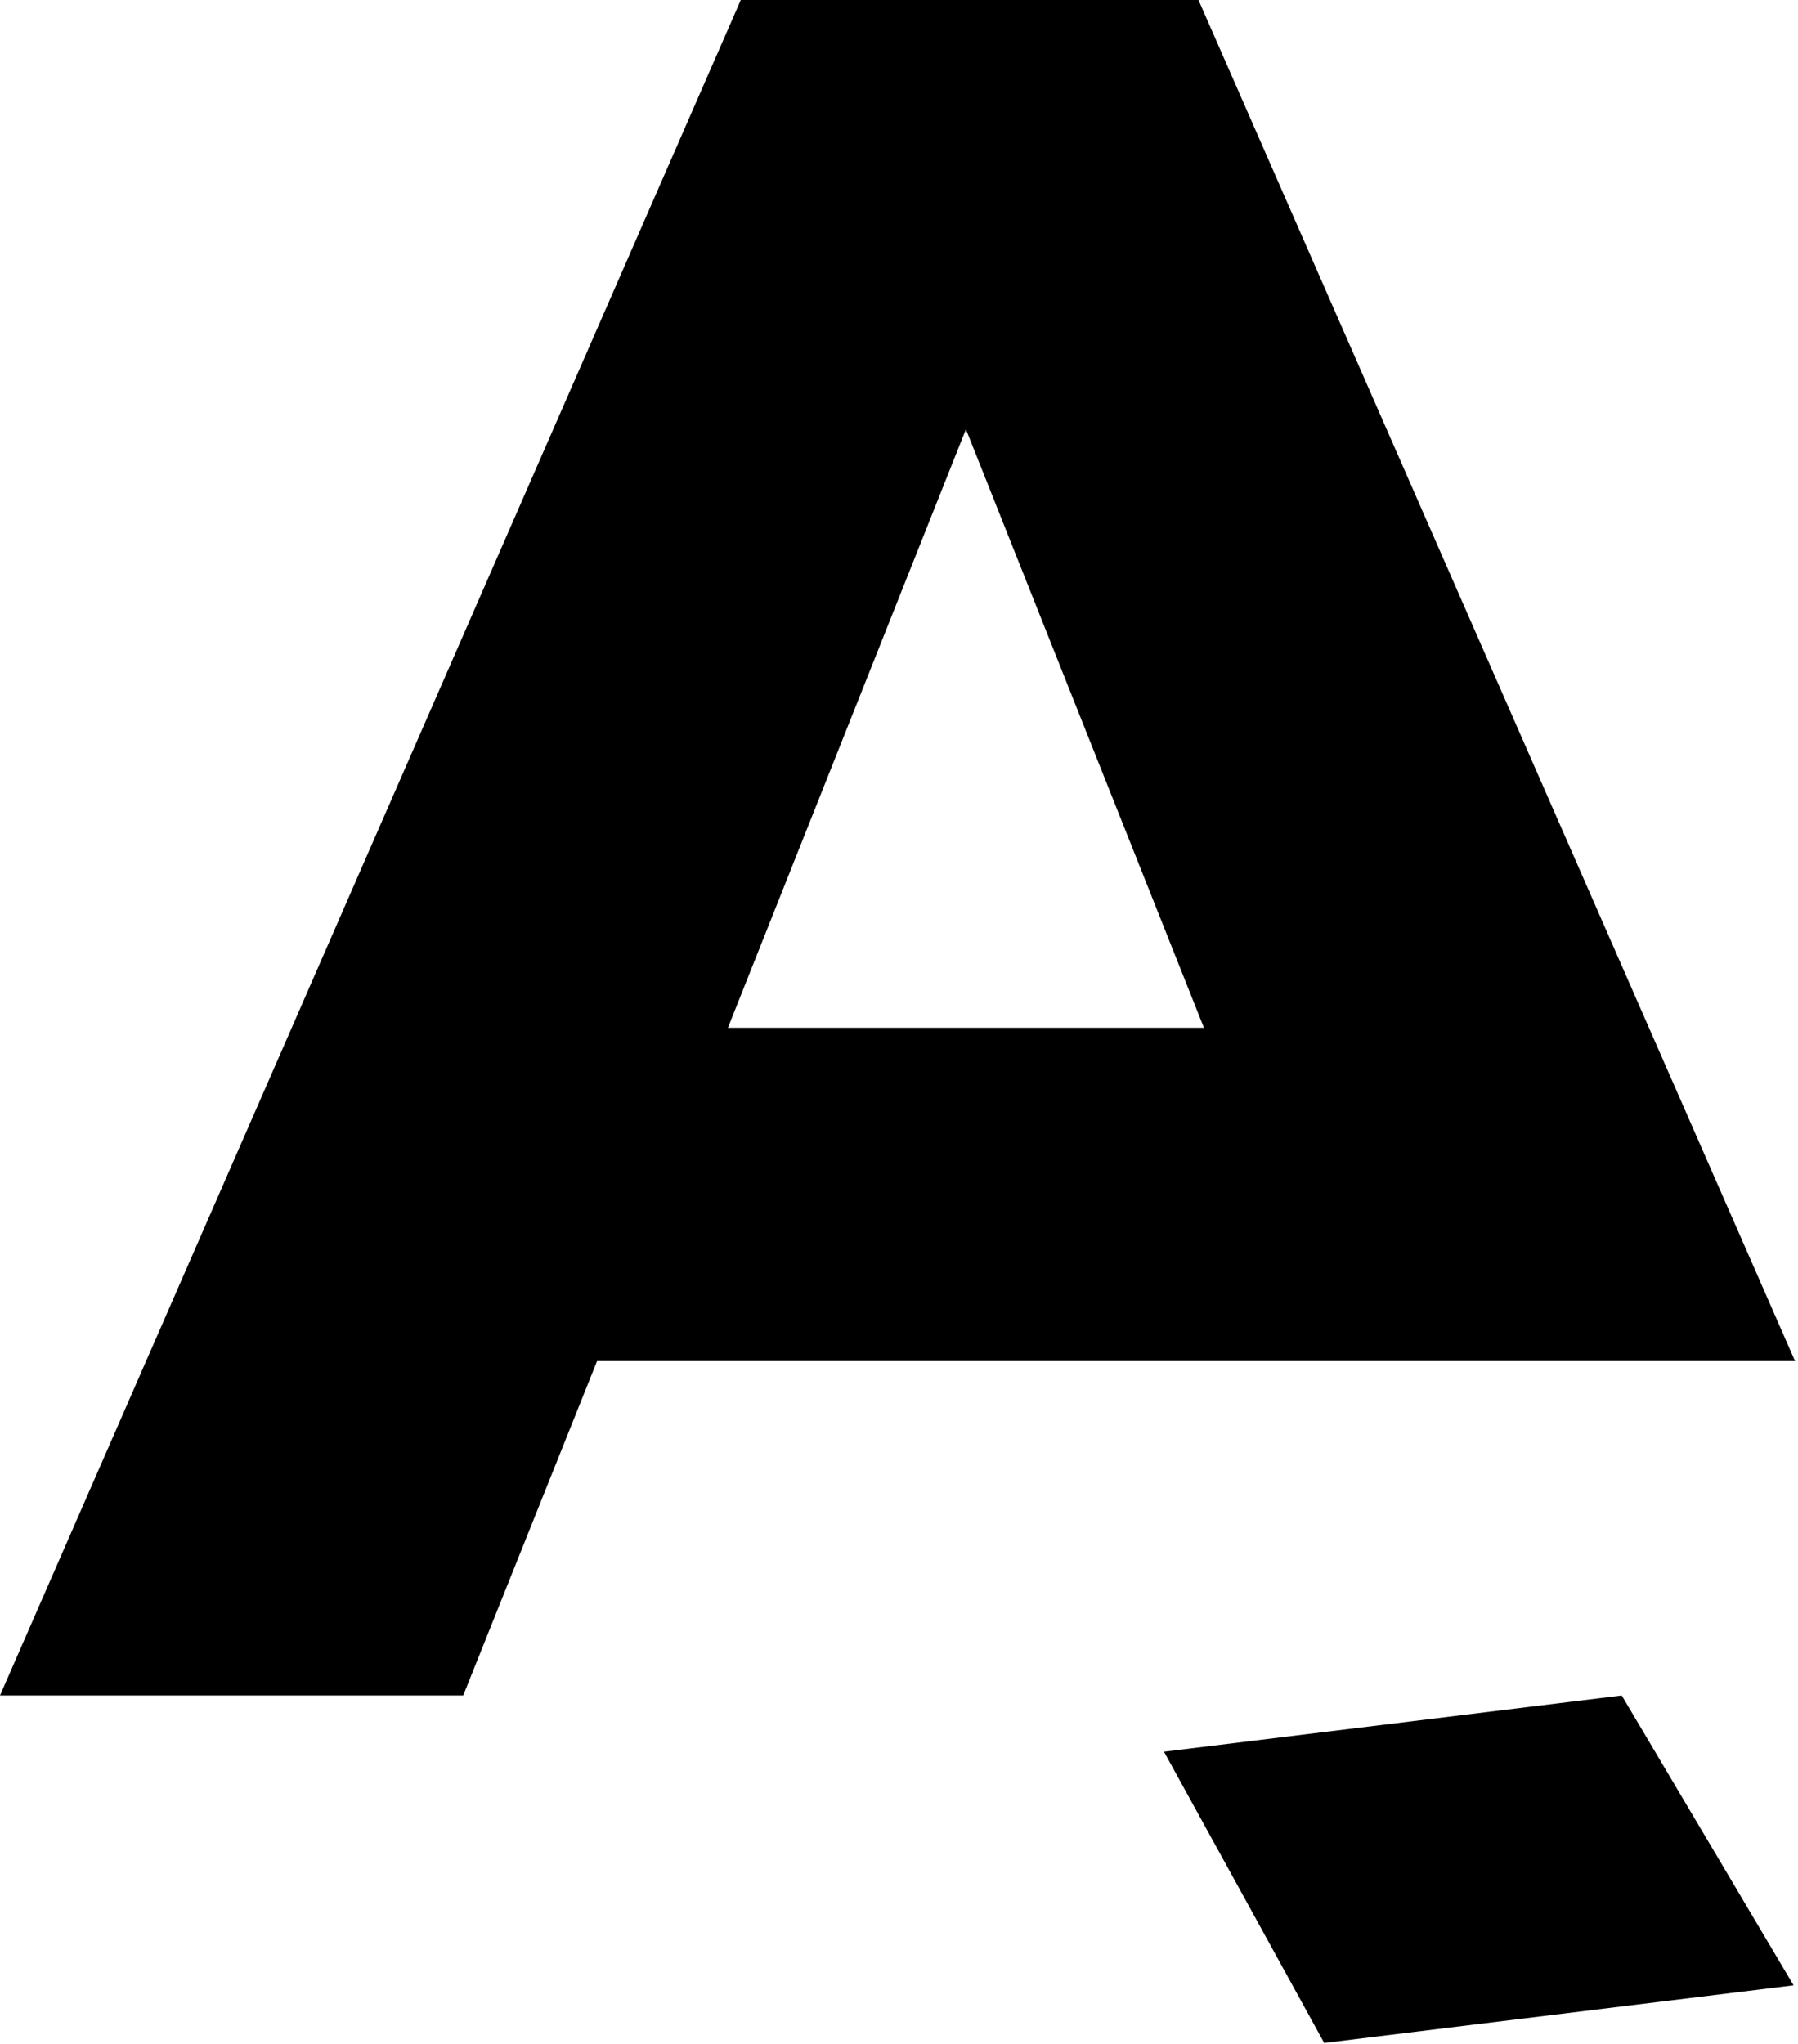
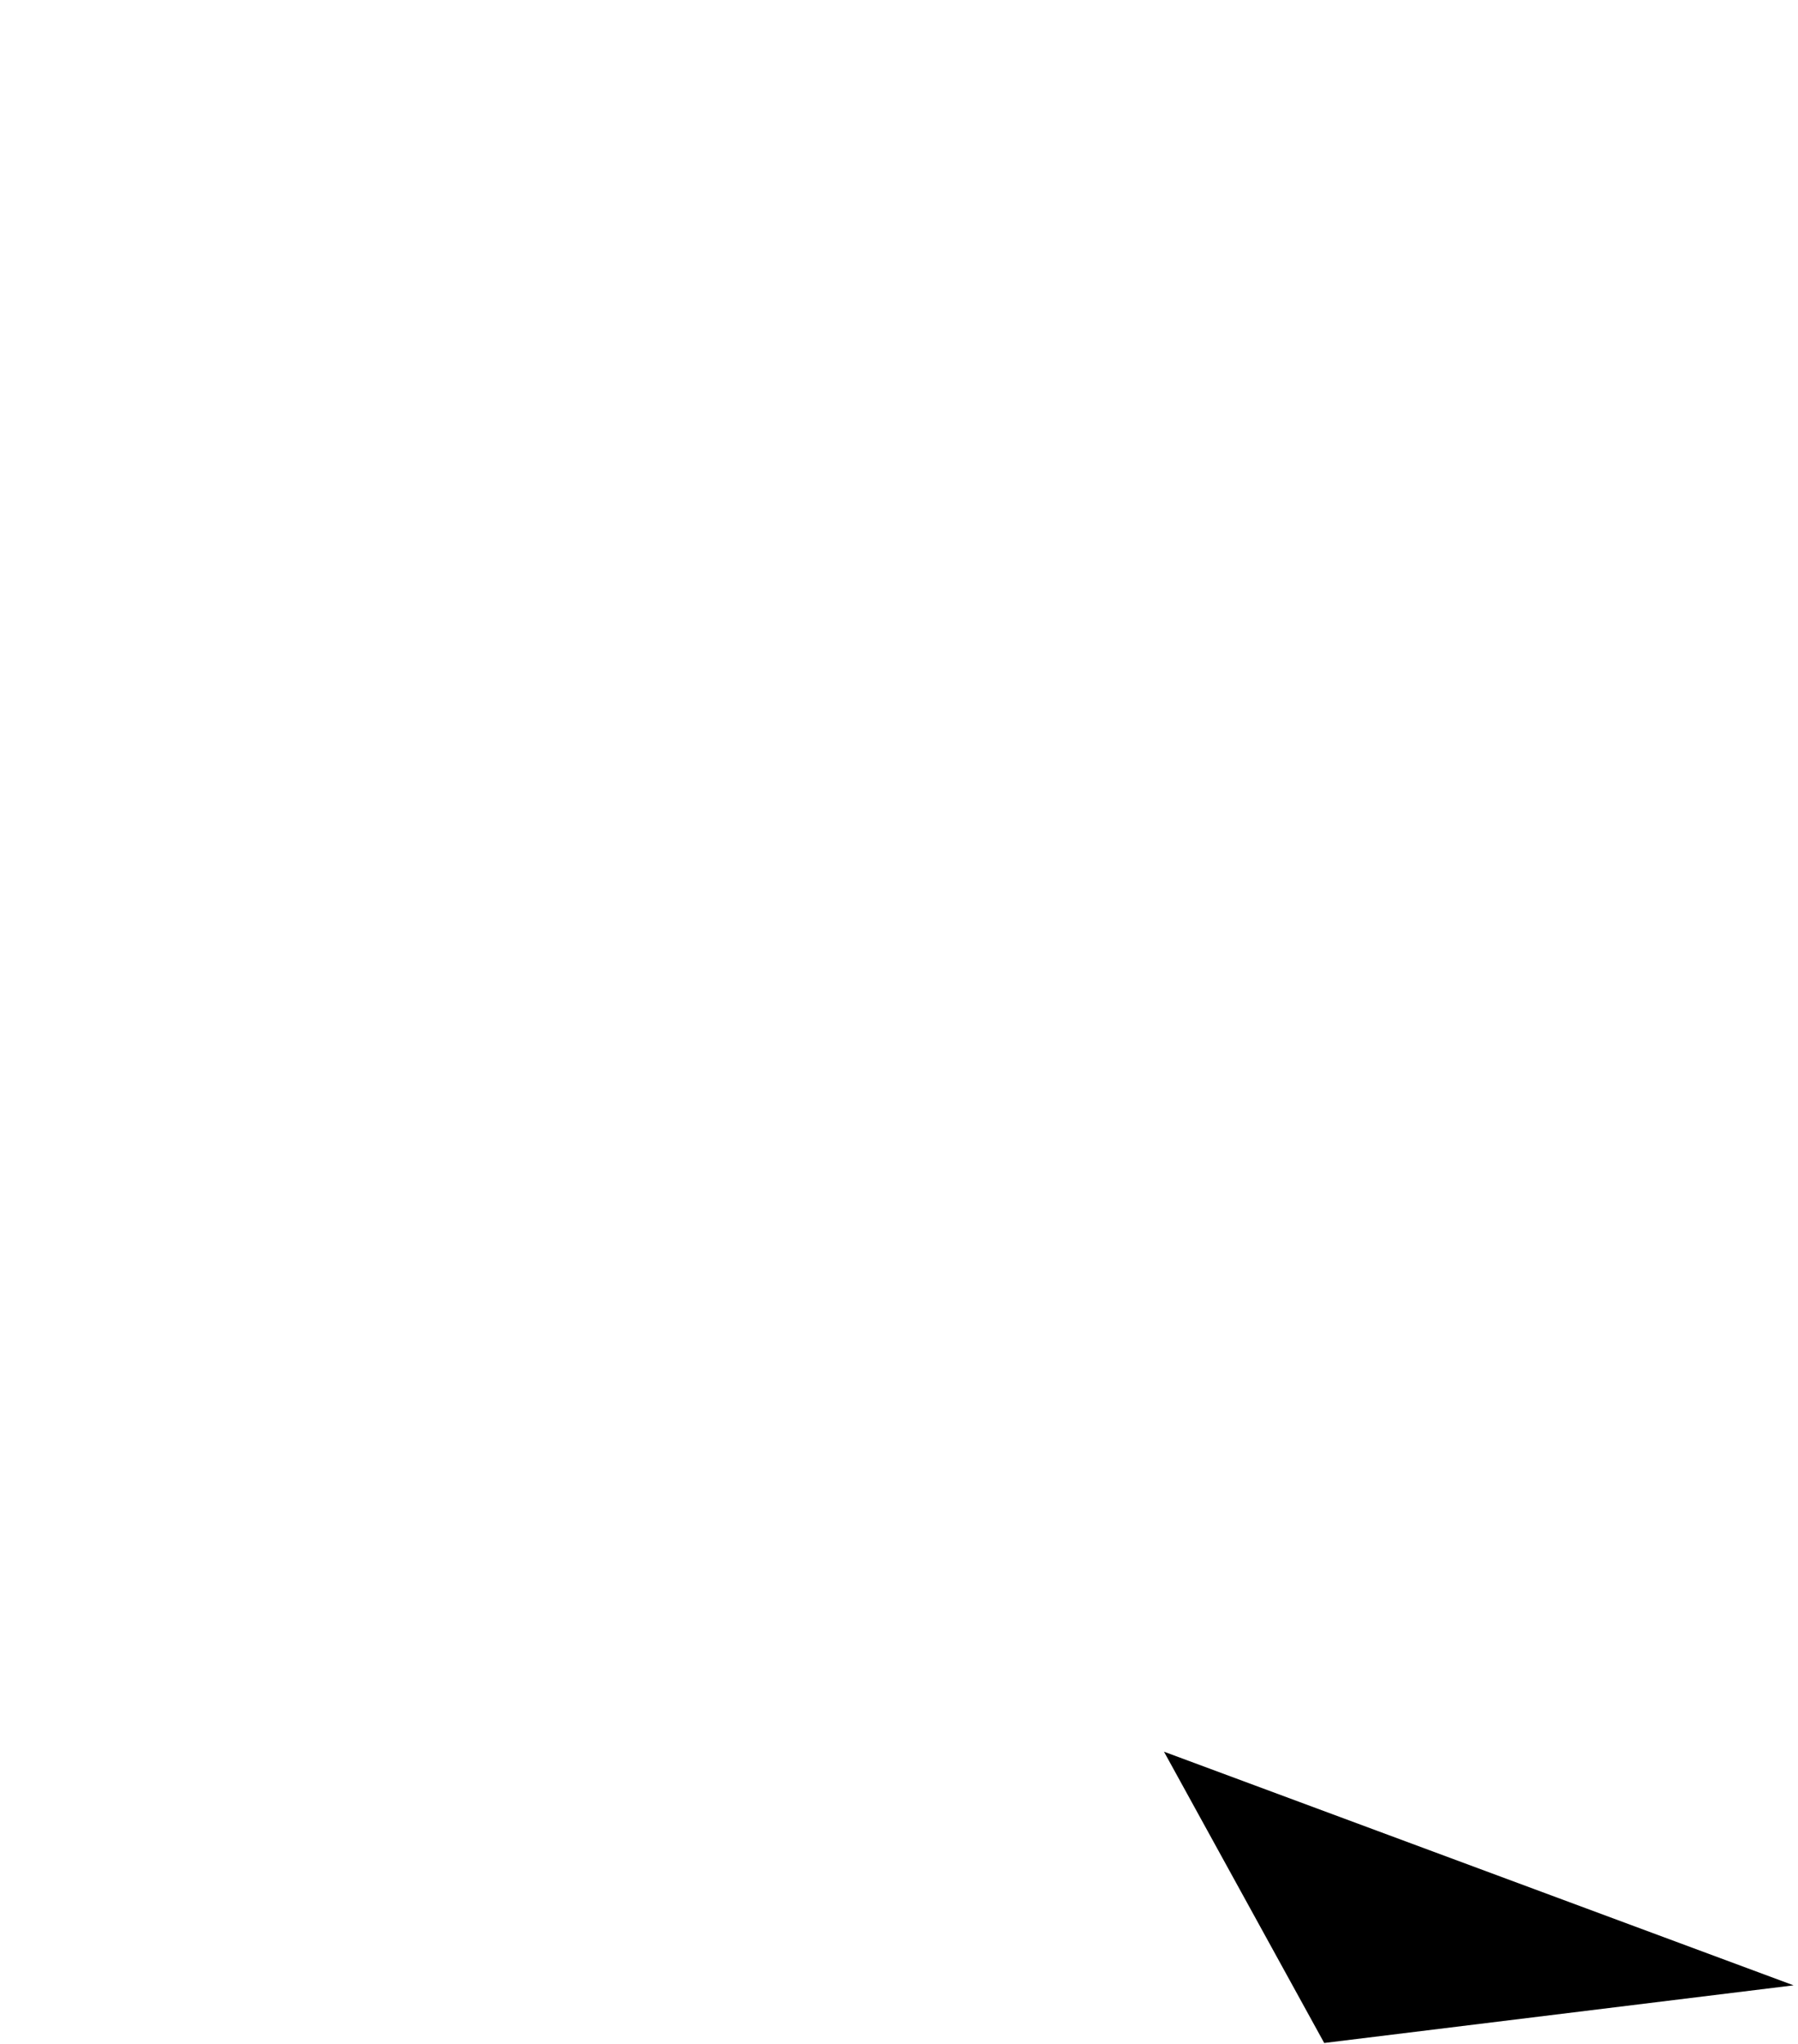
<svg xmlns="http://www.w3.org/2000/svg" fill="none" viewBox="0 0 396 450" height="450" width="396">
-   <path fill="black" d="M0 373.28L163.15 0H263.96L395.35 299.66H131.5L102.02 373.28H0ZM160.32 226.28H265.16L212.74 94.51L160.32 226.28Z" />
-   <path fill="black" d="M256.36 385.66L357.18 373.28L395.03 437.1L291.65 449.79L256.36 385.66Z" />
+   <path fill="black" d="M256.36 385.66L395.03 437.1L291.65 449.79L256.36 385.66Z" />
</svg>